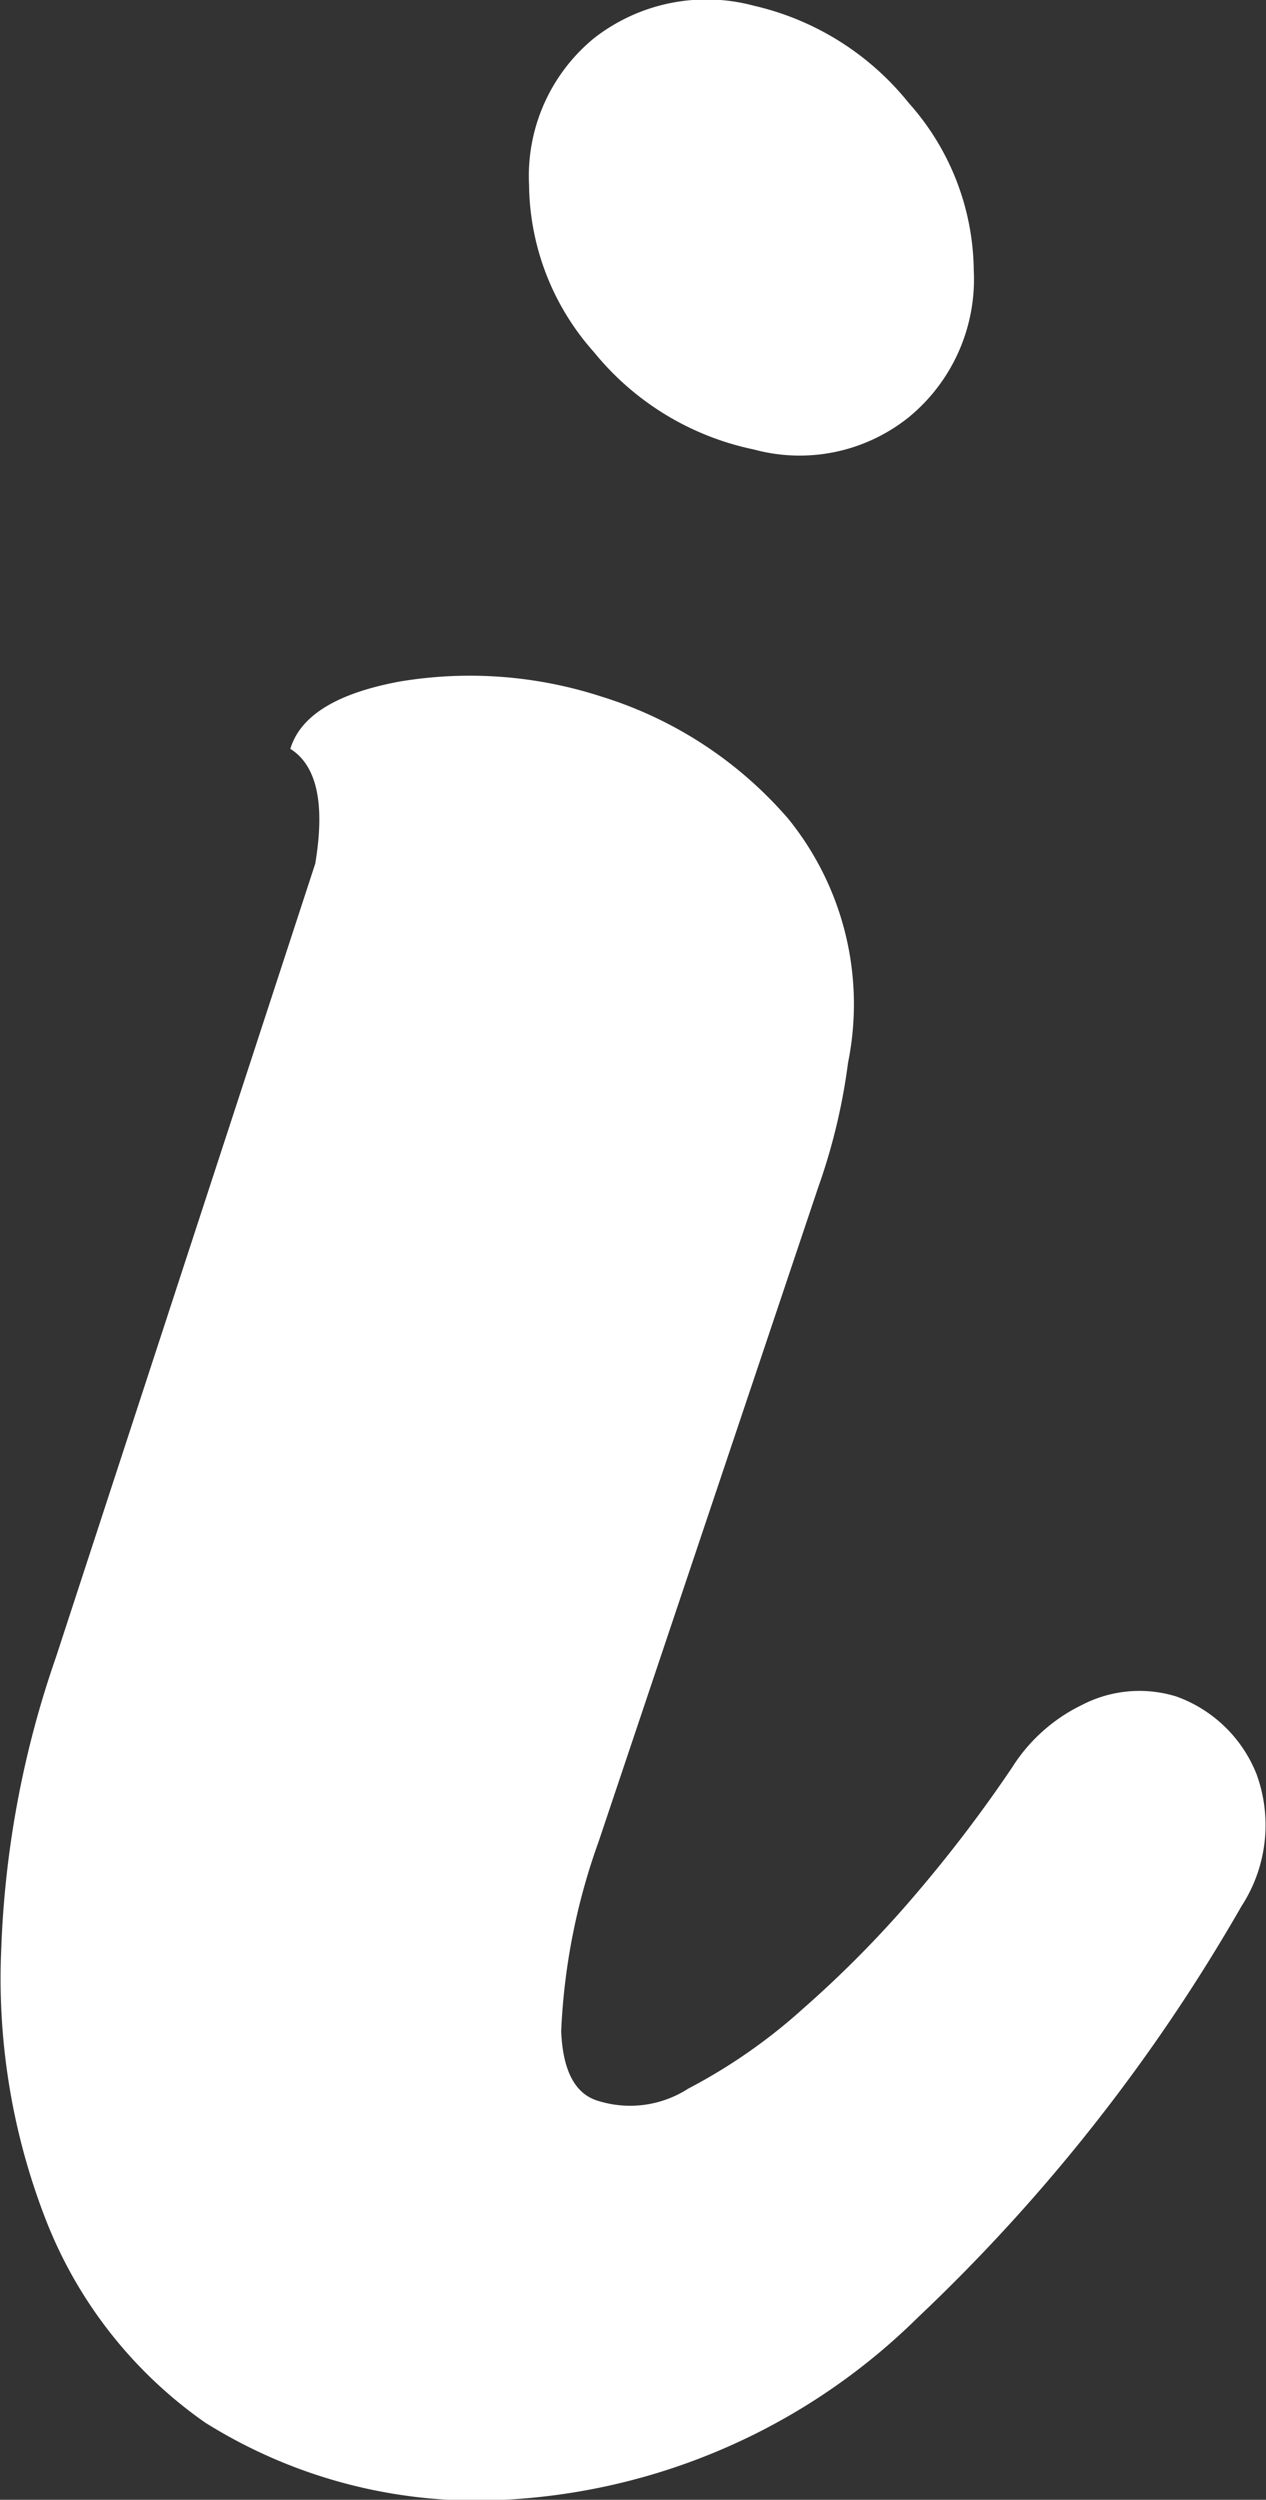
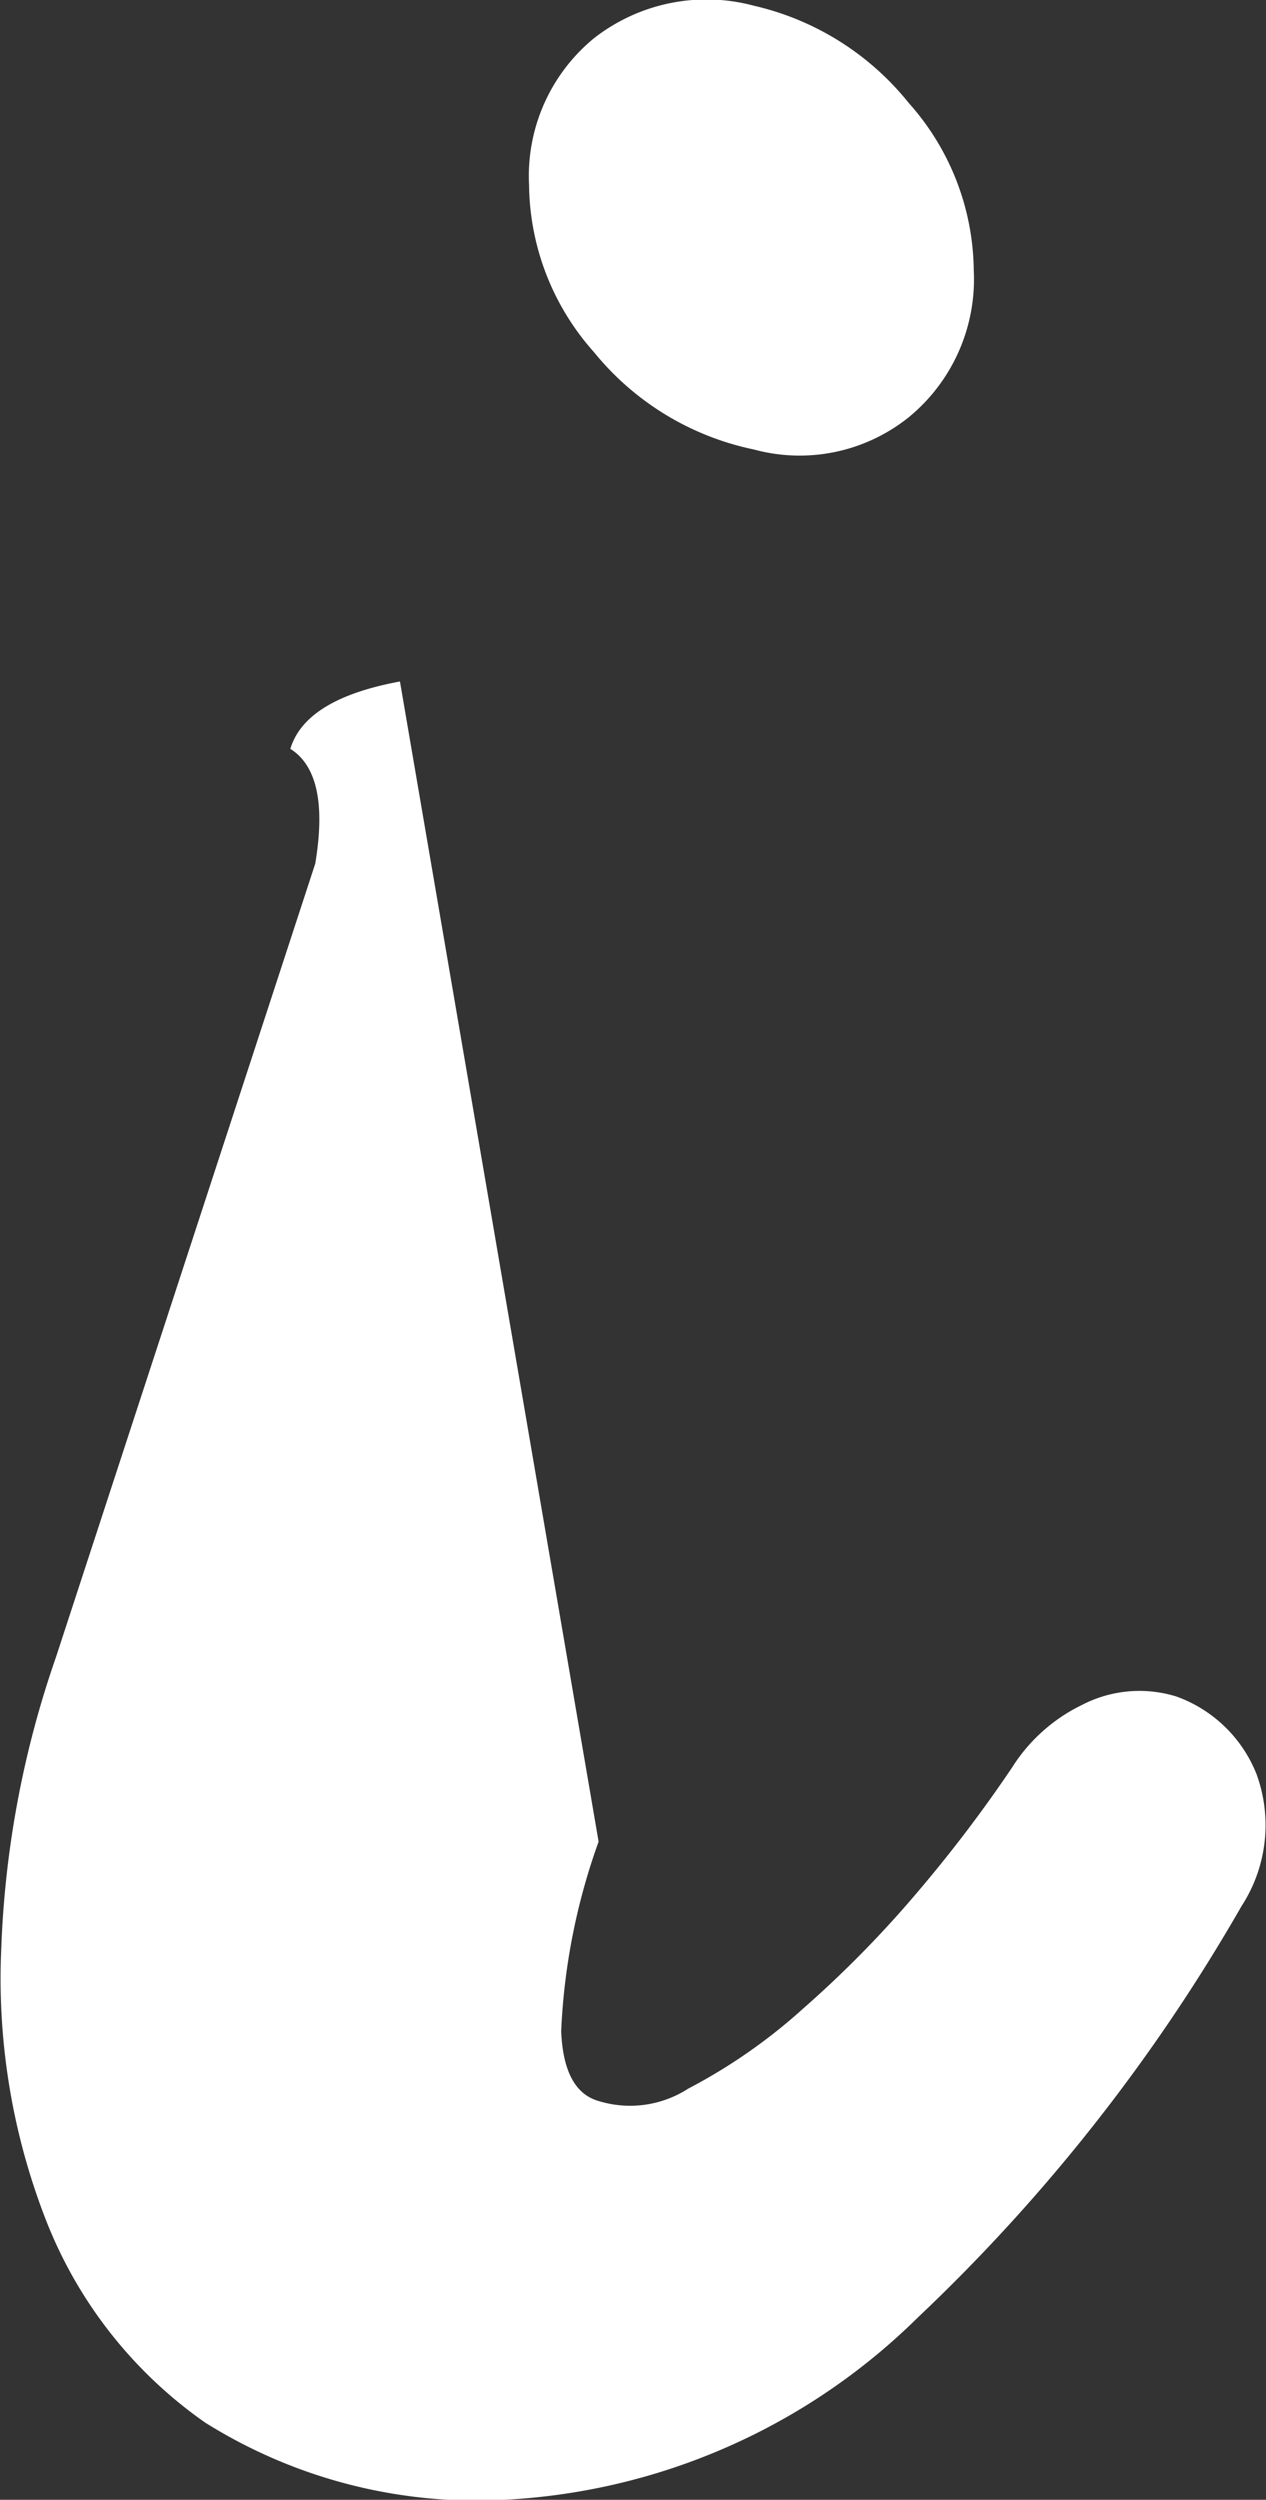
<svg xmlns="http://www.w3.org/2000/svg" width="11.943" height="23.564" viewBox="0 0 11.943 23.564">
  <rect x="0" y="0" width="11.943" height="23.564" fill="#333333" stroke="none" />
-   <path id="Kształt_84" data-name="Kształt 84" d="M142.637,874.633a1.279,1.279,0,0,1,.752.729,1.4,1.4,0,0,1-.141,1.246,16.892,16.892,0,0,1-3.056,3.88,5.983,5.983,0,0,1-3.9,1.716,4.82,4.82,0,0,1-2.821-.728,4.184,4.184,0,0,1-1.5-1.905,6.261,6.261,0,0,1-.423-2.562,9.357,9.357,0,0,1,.517-2.751l2.445-7.477q.141-.846-.235-1.082.141-.47,1.034-.635a4.014,4.014,0,0,1,1.9.142,3.813,3.813,0,0,1,1.763,1.152,2.775,2.775,0,0,1,.564,2.3,5.69,5.69,0,0,1-.282,1.176L137.183,876a6.03,6.03,0,0,0-.353,1.787q.023.564.353.658a1.012,1.012,0,0,0,.846-.117,5.23,5.23,0,0,0,1.082-.753,10.376,10.376,0,0,0,1.081-1.1,13.072,13.072,0,0,0,.893-1.176,1.607,1.607,0,0,1,.659-.588A1.176,1.176,0,0,1,142.637,874.633Zm-3.989-11.756a2.629,2.629,0,0,1-1.508-.917,2.4,2.4,0,0,1-.613-1.576A1.679,1.679,0,0,1,137.14,859a1.724,1.724,0,0,1,1.508-.306,2.625,2.625,0,0,1,1.461.917,2.4,2.4,0,0,1,.613,1.575,1.682,1.682,0,0,1-.613,1.387A1.646,1.646,0,0,1,138.648,862.877Z" transform="translate(-131.536 -858.64)" fill="#fff" />
+   <path id="Kształt_84" data-name="Kształt 84" d="M142.637,874.633a1.279,1.279,0,0,1,.752.729,1.4,1.4,0,0,1-.141,1.246,16.892,16.892,0,0,1-3.056,3.88,5.983,5.983,0,0,1-3.9,1.716,4.82,4.82,0,0,1-2.821-.728,4.184,4.184,0,0,1-1.5-1.905,6.261,6.261,0,0,1-.423-2.562,9.357,9.357,0,0,1,.517-2.751l2.445-7.477q.141-.846-.235-1.082.141-.47,1.034-.635L137.183,876a6.03,6.03,0,0,0-.353,1.787q.023.564.353.658a1.012,1.012,0,0,0,.846-.117,5.23,5.23,0,0,0,1.082-.753,10.376,10.376,0,0,0,1.081-1.1,13.072,13.072,0,0,0,.893-1.176,1.607,1.607,0,0,1,.659-.588A1.176,1.176,0,0,1,142.637,874.633Zm-3.989-11.756a2.629,2.629,0,0,1-1.508-.917,2.4,2.4,0,0,1-.613-1.576A1.679,1.679,0,0,1,137.14,859a1.724,1.724,0,0,1,1.508-.306,2.625,2.625,0,0,1,1.461.917,2.4,2.4,0,0,1,.613,1.575,1.682,1.682,0,0,1-.613,1.387A1.646,1.646,0,0,1,138.648,862.877Z" transform="translate(-131.536 -858.64)" fill="#fff" />
</svg>